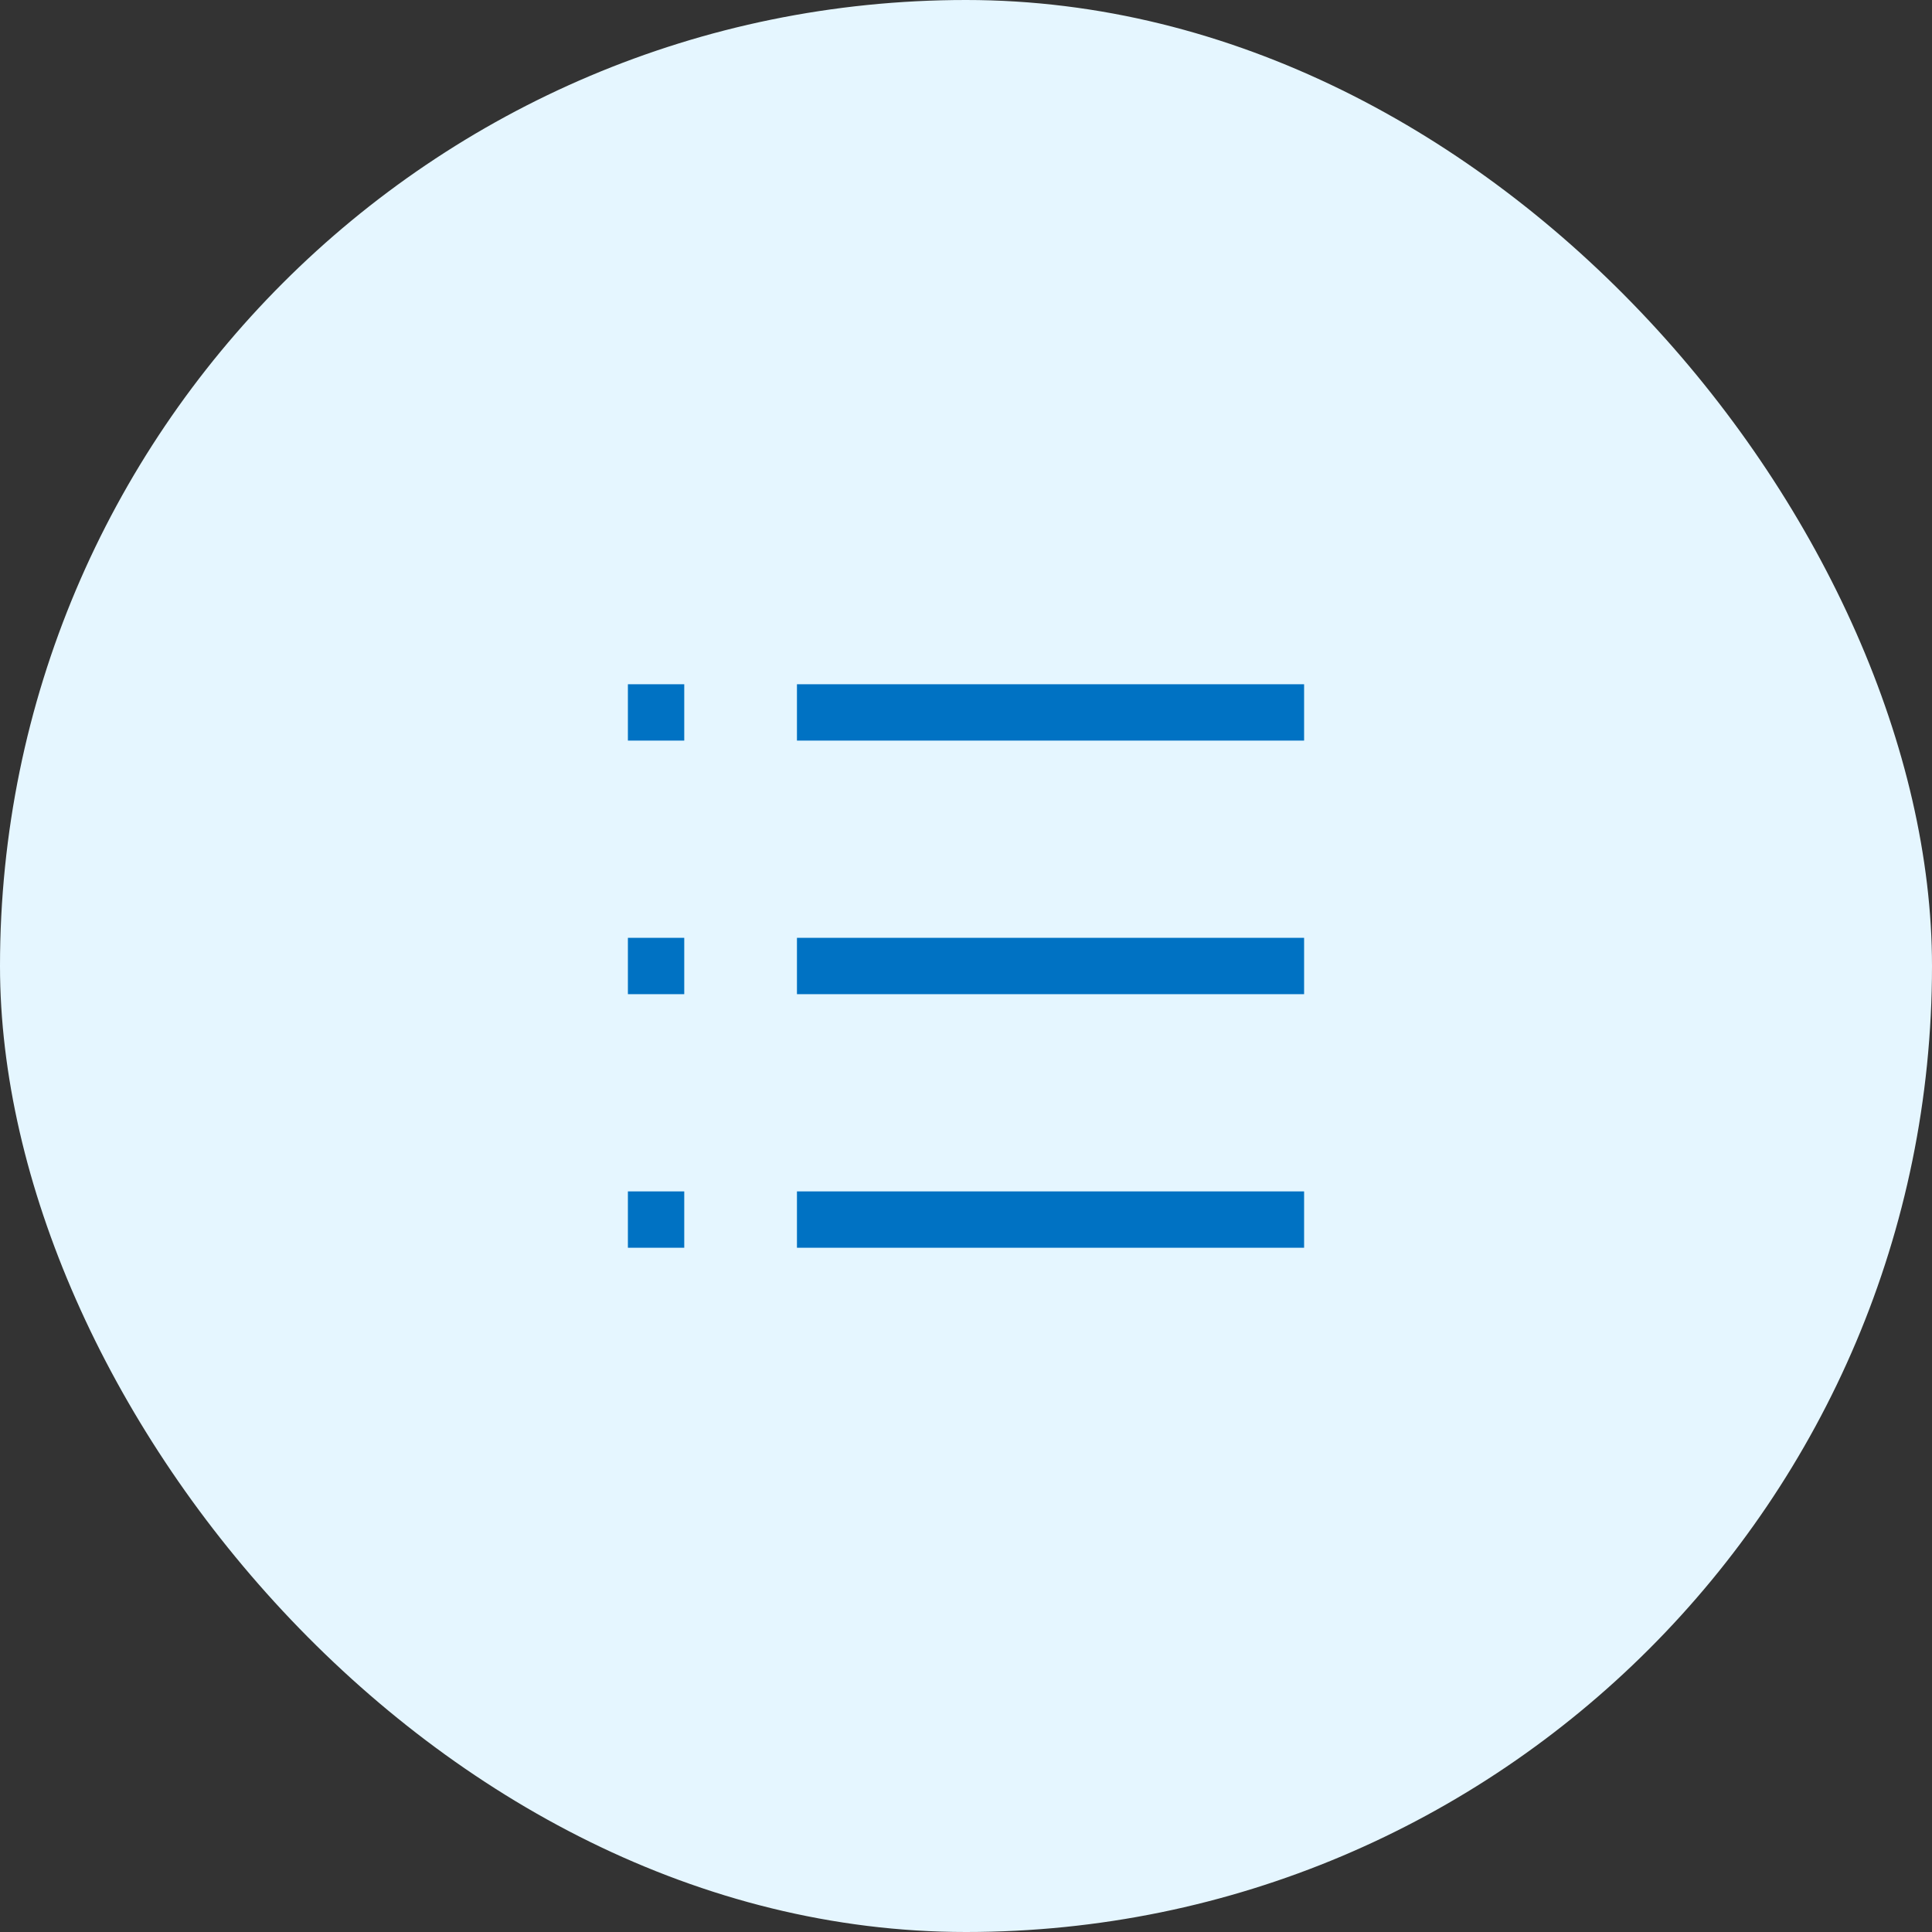
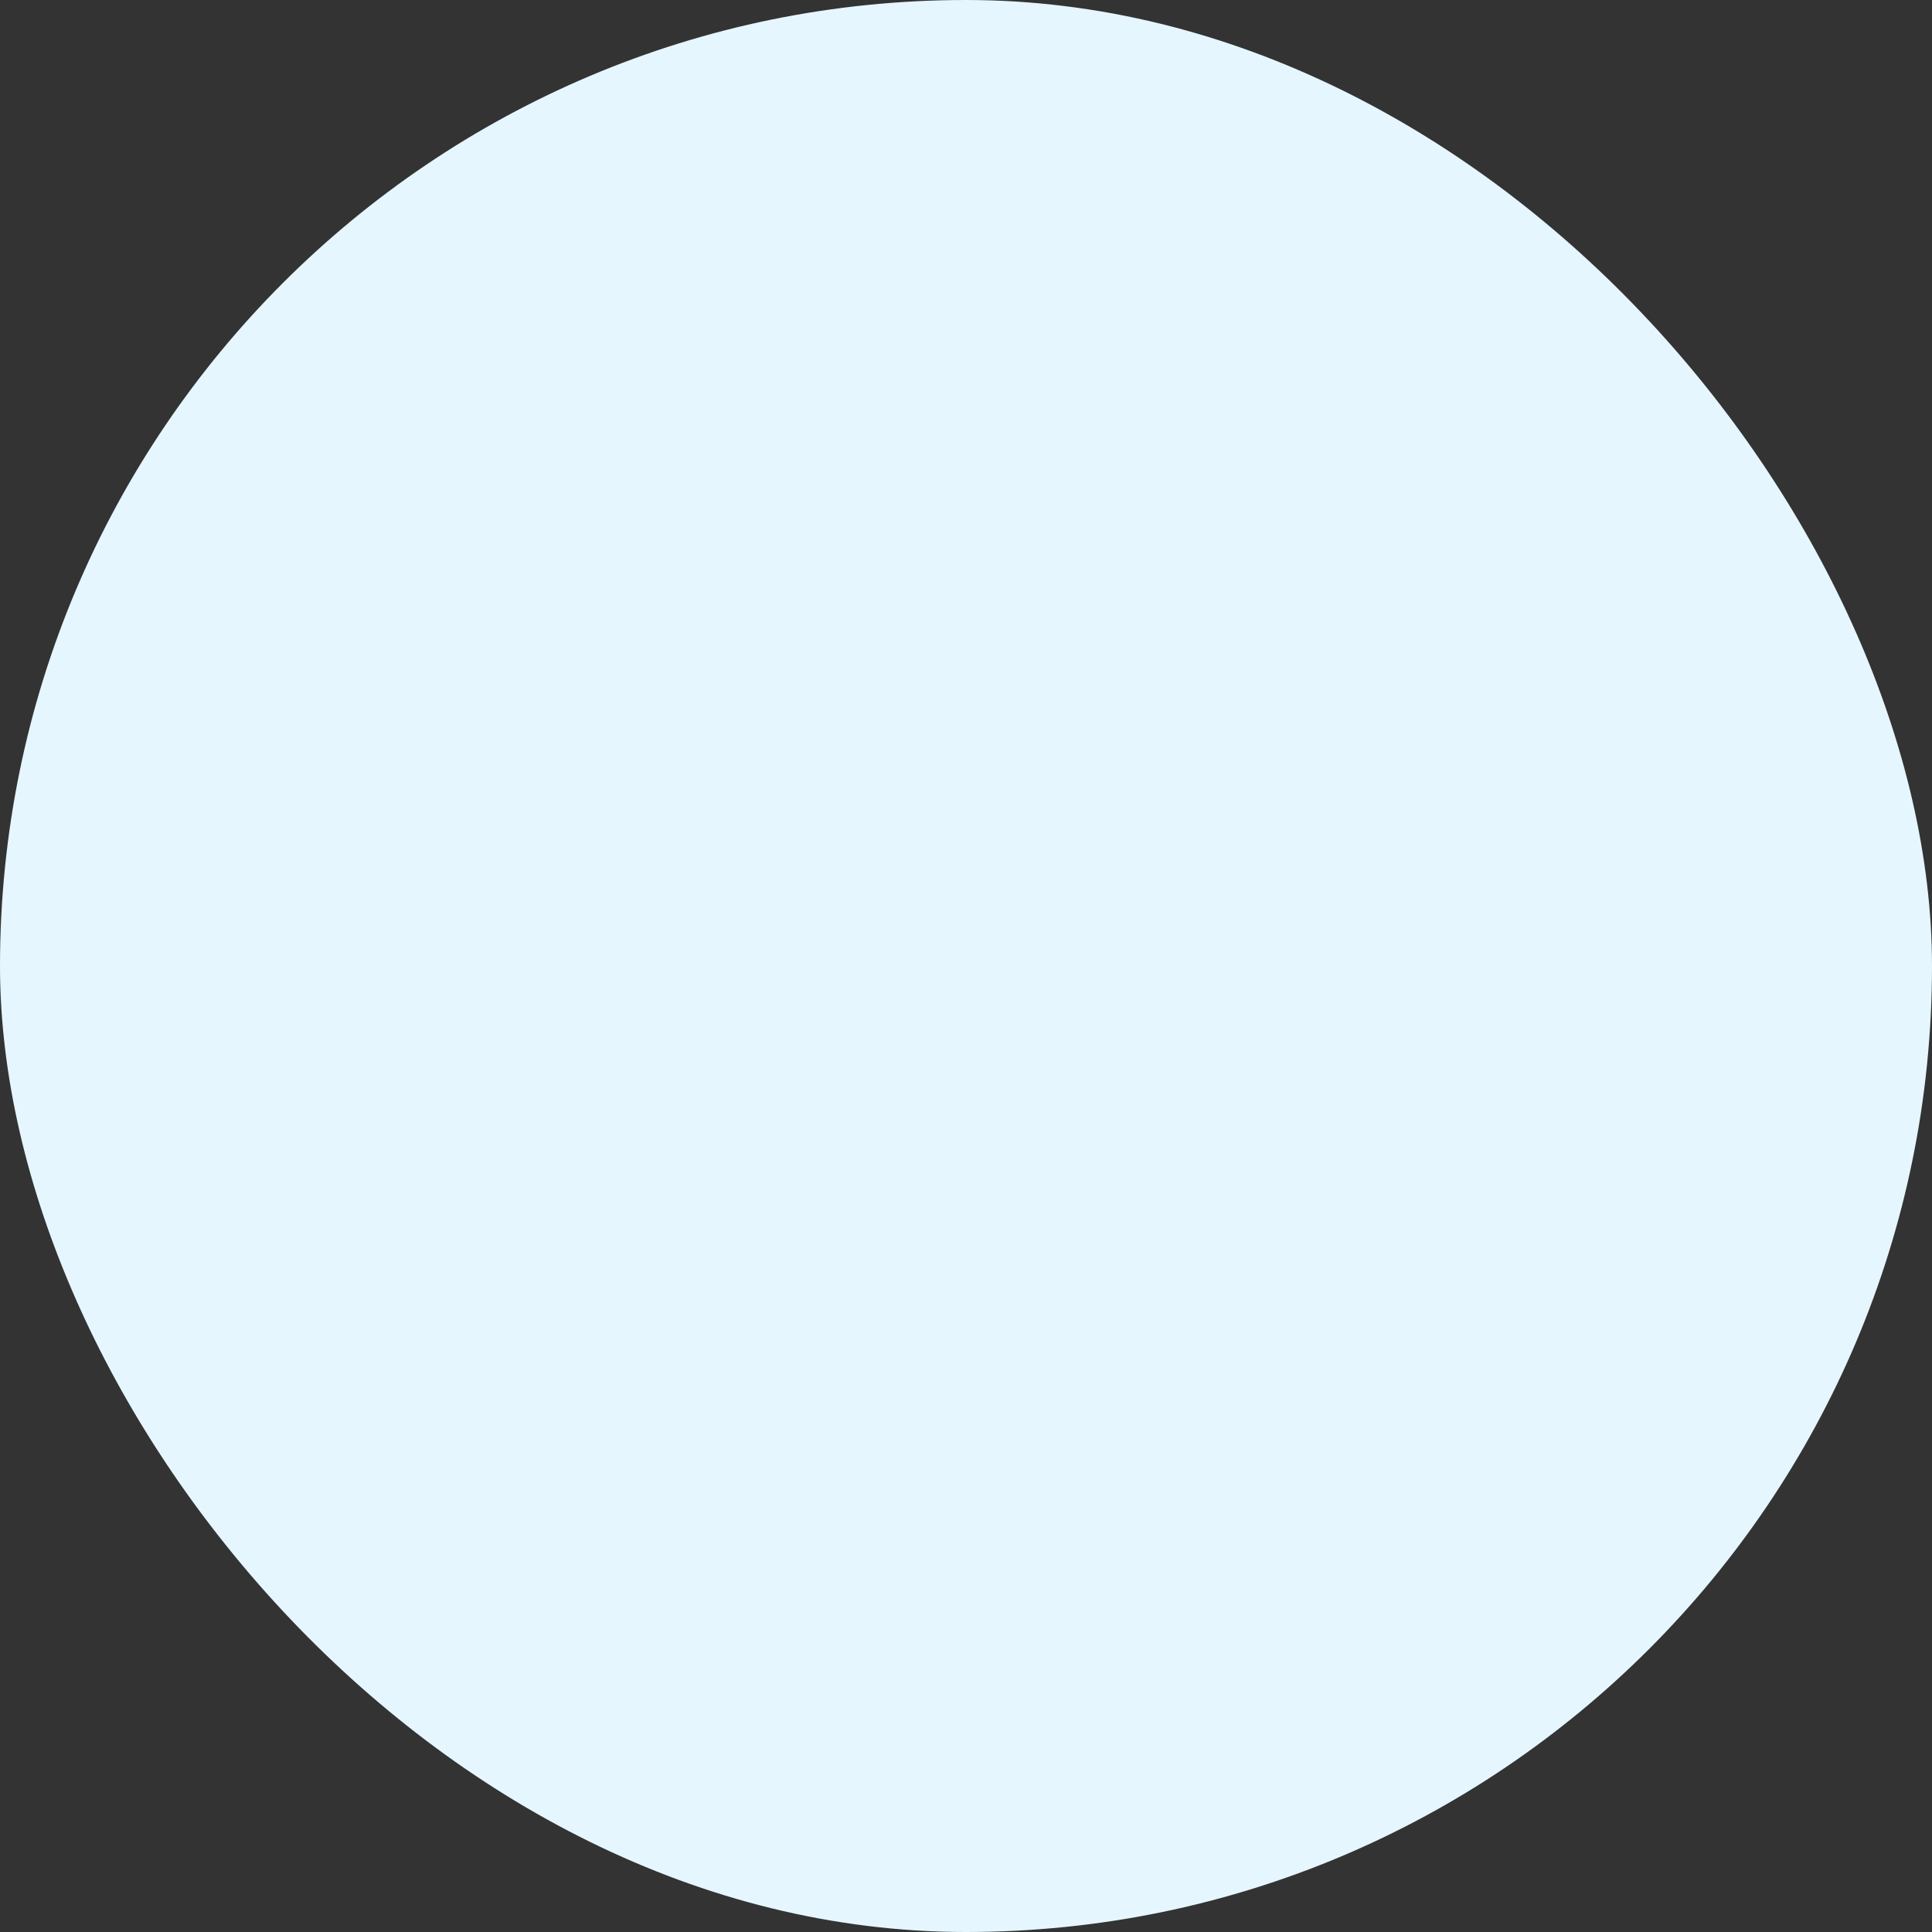
<svg xmlns="http://www.w3.org/2000/svg" width="60" height="60" viewBox="0 0 60 60" fill="none">
  <rect x="0" y="0" width="60" height="60" fill="#333333" stroke="none" />
  <rect width="60" height="60" rx="30" fill="#E5F6FF" />
  <g clip-path="url(#clip0_3114_38383)">
-     <path fill-rule="evenodd" clip-rule="evenodd" d="M24.75 21.25H40.5V23H24.75V21.25ZM24.75 37H40.5V38.75H24.75V37ZM40.5 29.125H24.75V30.875H40.5V29.125ZM19.5 29.125H21.25V30.875H19.5V29.125ZM21.25 21.25H19.5V23H21.25V21.25ZM19.5 37H21.25V38.75H19.5V37Z" fill="#0072C3" />
+     <path fill-rule="evenodd" clip-rule="evenodd" d="M24.75 21.25H40.5V23H24.75V21.25ZM24.75 37H40.5V38.75H24.75V37ZM40.5 29.125H24.75V30.875H40.5V29.125ZM19.5 29.125H21.25V30.875H19.5V29.125M21.25 21.25H19.5V23H21.25V21.25ZM19.5 37H21.25V38.75H19.5V37Z" fill="#0072C3" />
  </g>
  <defs>
    <clipPath id="clip0_3114_38383">
-       <rect width="28" height="28" fill="white" transform="translate(16 16)" />
-     </clipPath>
+       </clipPath>
  </defs>
</svg>